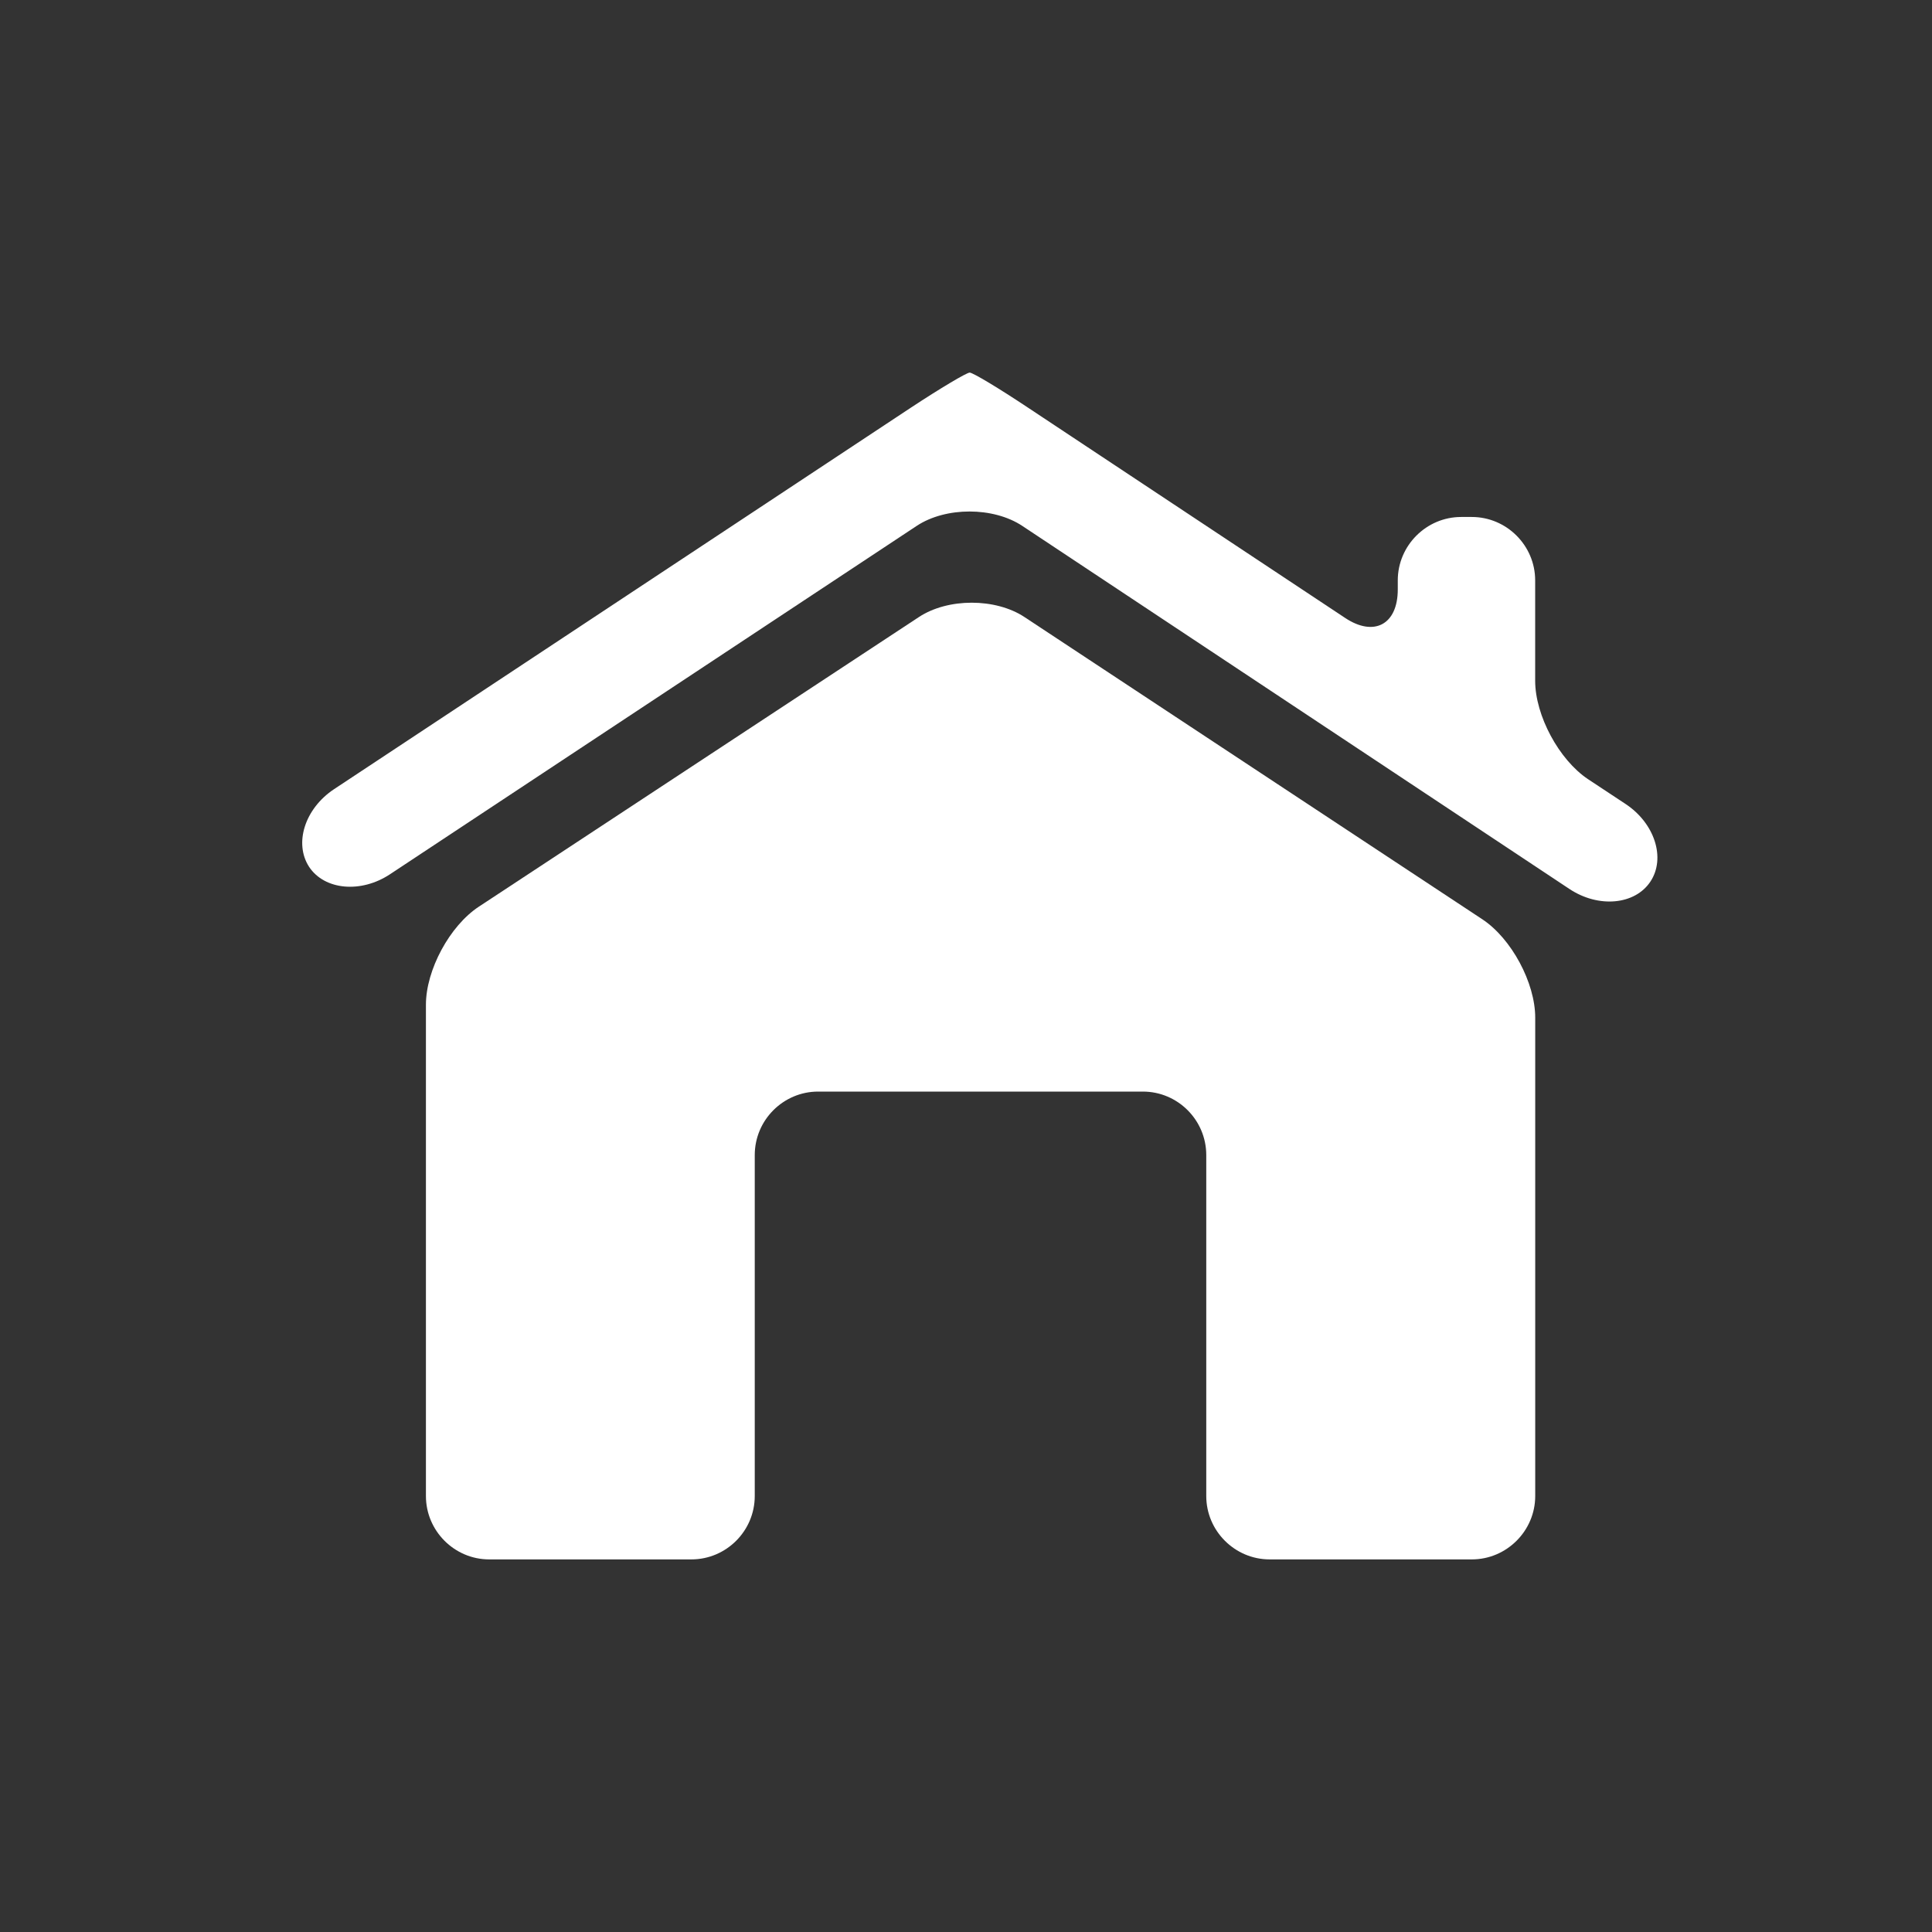
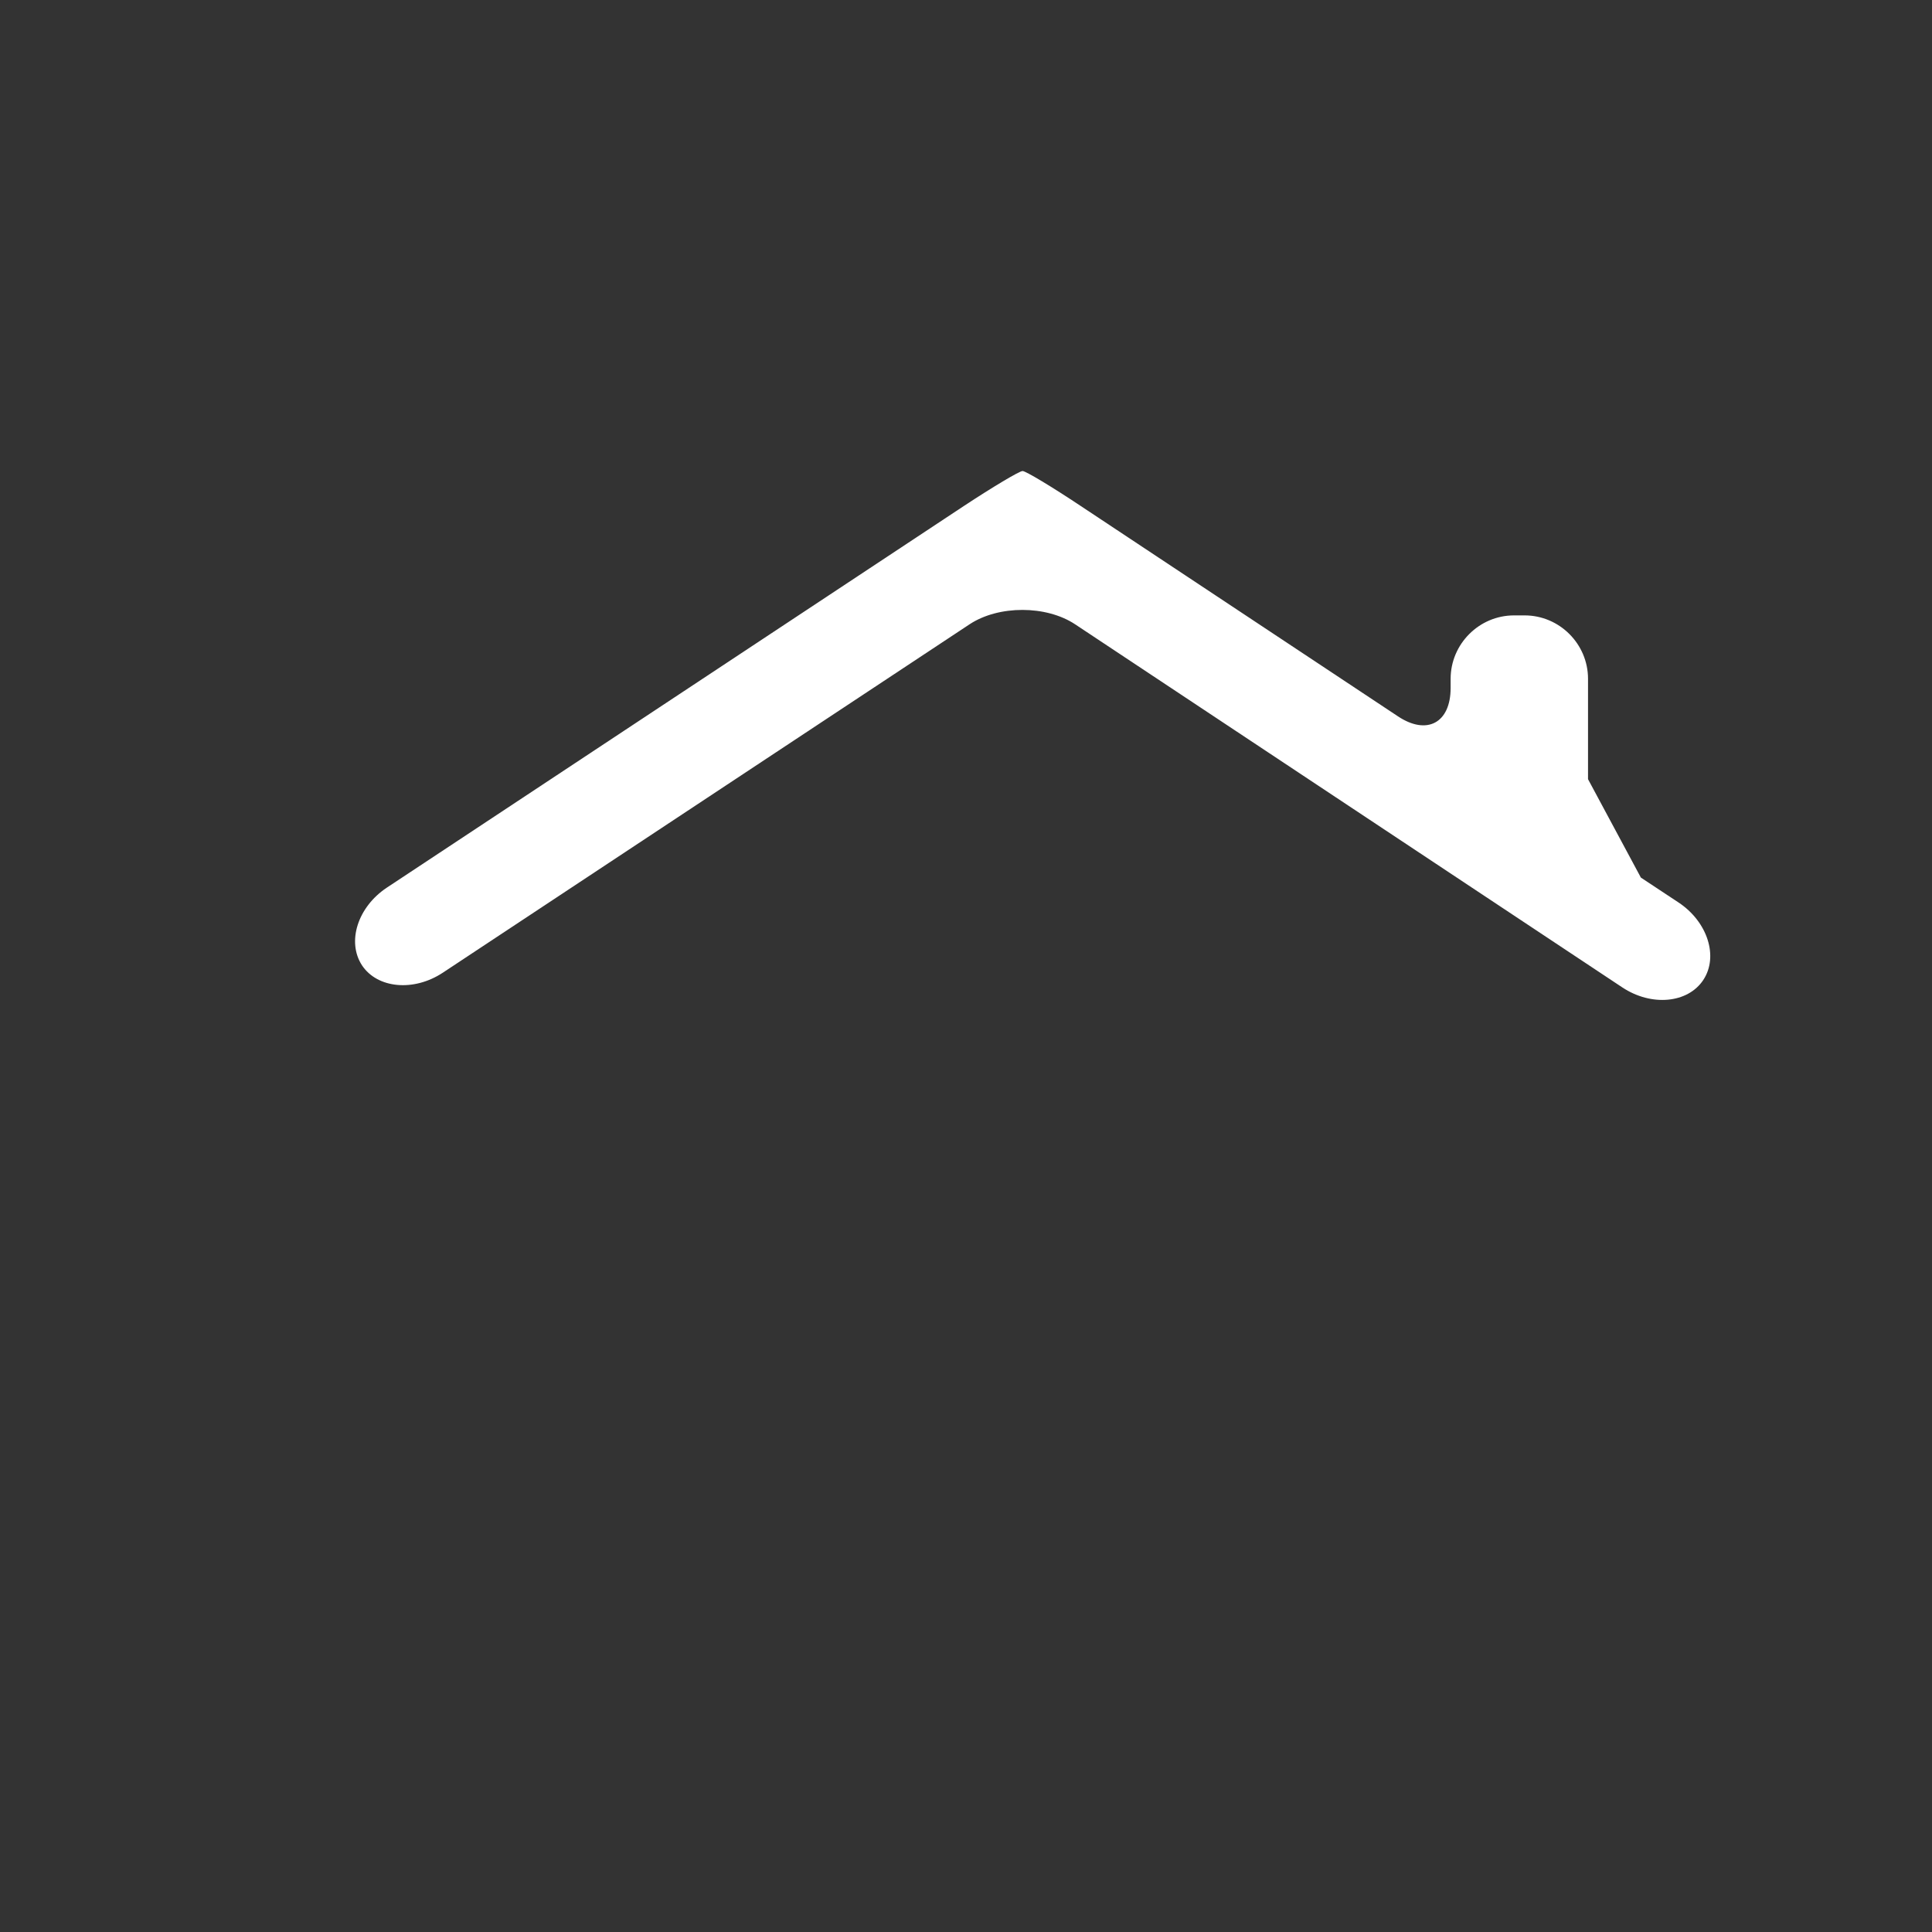
<svg xmlns="http://www.w3.org/2000/svg" width="100%" height="100%" viewBox="0 0 70 70" version="1.1" xml:space="preserve" style="fill-rule:evenodd;clip-rule:evenodd;stroke-linejoin:round;stroke-miterlimit:2;">
  <rect x="0" y="0" width="70" height="70" fill="#333333" stroke="none" />
  <g>
-     <path d="M37.122,22.359c-1.051,-0.696 -2.779,-0.696 -3.832,0l-15.94,10.491c-1.053,0.692 -1.918,2.291 -1.918,3.554l-0,17.799c-0,1.263 1.032,2.297 2.293,2.297l7.324,-0c1.267,-0 2.297,-1.034 2.297,-2.297l0,-12.352c0,-1.269 1.034,-2.301 2.297,-2.301l11.765,0c1.264,0 2.297,1.032 2.297,2.301l0,12.352c0,1.263 1.034,2.297 2.297,2.297l7.325,-0c1.261,-0 2.297,-1.034 2.297,-2.297l-0,-17.332c-0,-1.263 -0.862,-2.868 -1.917,-3.564l-16.585,-10.948Z" style="fill:#fff;fill-rule:nonzero;" />
-     <path d="M57.537,28.231c-1.052,-0.702 -1.915,-2.307 -1.915,-3.566l0,-3.637c0,-1.263 -1.035,-2.297 -2.297,-2.297l-0.384,0c-1.261,0 -2.297,1.034 -2.297,2.297l0,0.33c0,1.269 -0.859,1.73 -1.912,1.028l-11.481,-7.613c-1.054,-0.702 -2.003,-1.273 -2.117,-1.273c-0.112,-0 -1.069,0.571 -2.12,1.263l-20.918,13.835c-1.051,0.702 -1.452,1.956 -0.896,2.811c0.559,0.843 1.879,0.963 2.93,0.267l19.088,-12.625c1.051,-0.692 2.775,-0.692 3.825,0.006l19.823,13.154c1.051,0.696 2.37,0.577 2.931,-0.269c0.563,-0.849 0.156,-2.112 -0.895,-2.809l-1.365,-0.902Z" style="fill:#fff;fill-rule:nonzero;" />
+     <path d="M57.537,28.231l0,-3.637c0,-1.263 -1.035,-2.297 -2.297,-2.297l-0.384,0c-1.261,0 -2.297,1.034 -2.297,2.297l0,0.33c0,1.269 -0.859,1.73 -1.912,1.028l-11.481,-7.613c-1.054,-0.702 -2.003,-1.273 -2.117,-1.273c-0.112,-0 -1.069,0.571 -2.12,1.263l-20.918,13.835c-1.051,0.702 -1.452,1.956 -0.896,2.811c0.559,0.843 1.879,0.963 2.93,0.267l19.088,-12.625c1.051,-0.692 2.775,-0.692 3.825,0.006l19.823,13.154c1.051,0.696 2.37,0.577 2.931,-0.269c0.563,-0.849 0.156,-2.112 -0.895,-2.809l-1.365,-0.902Z" style="fill:#fff;fill-rule:nonzero;" />
  </g>
</svg>